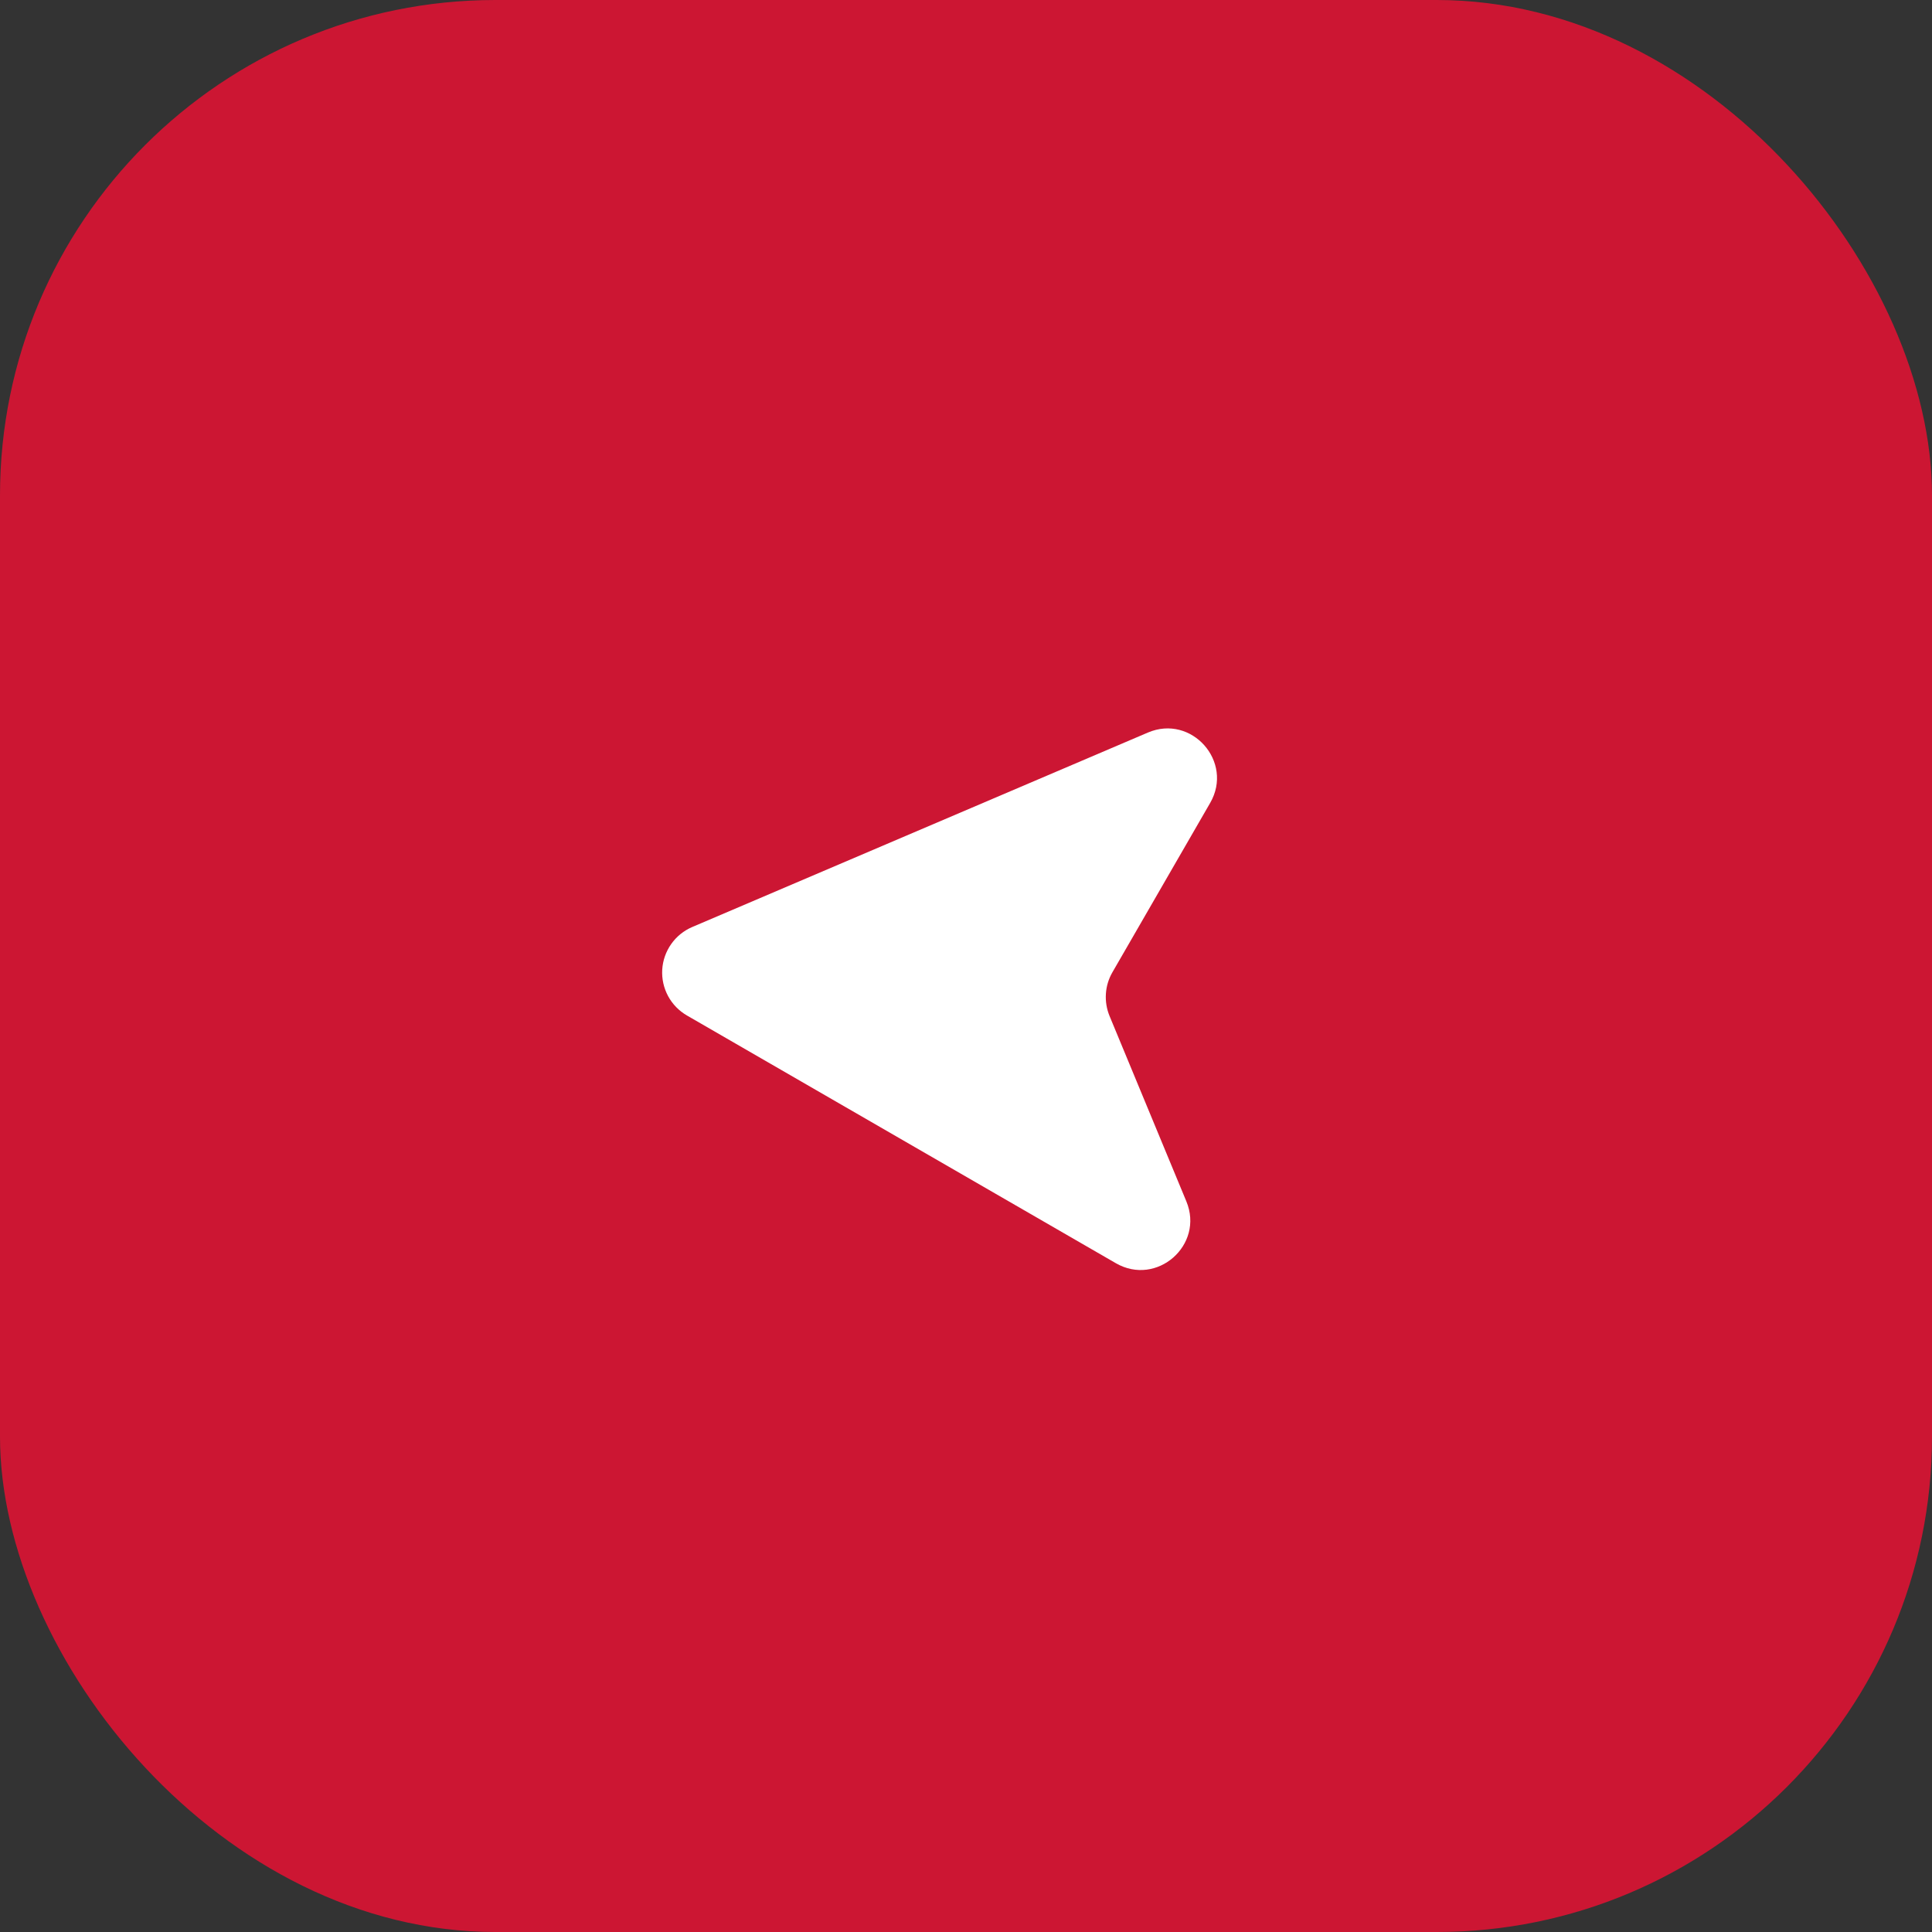
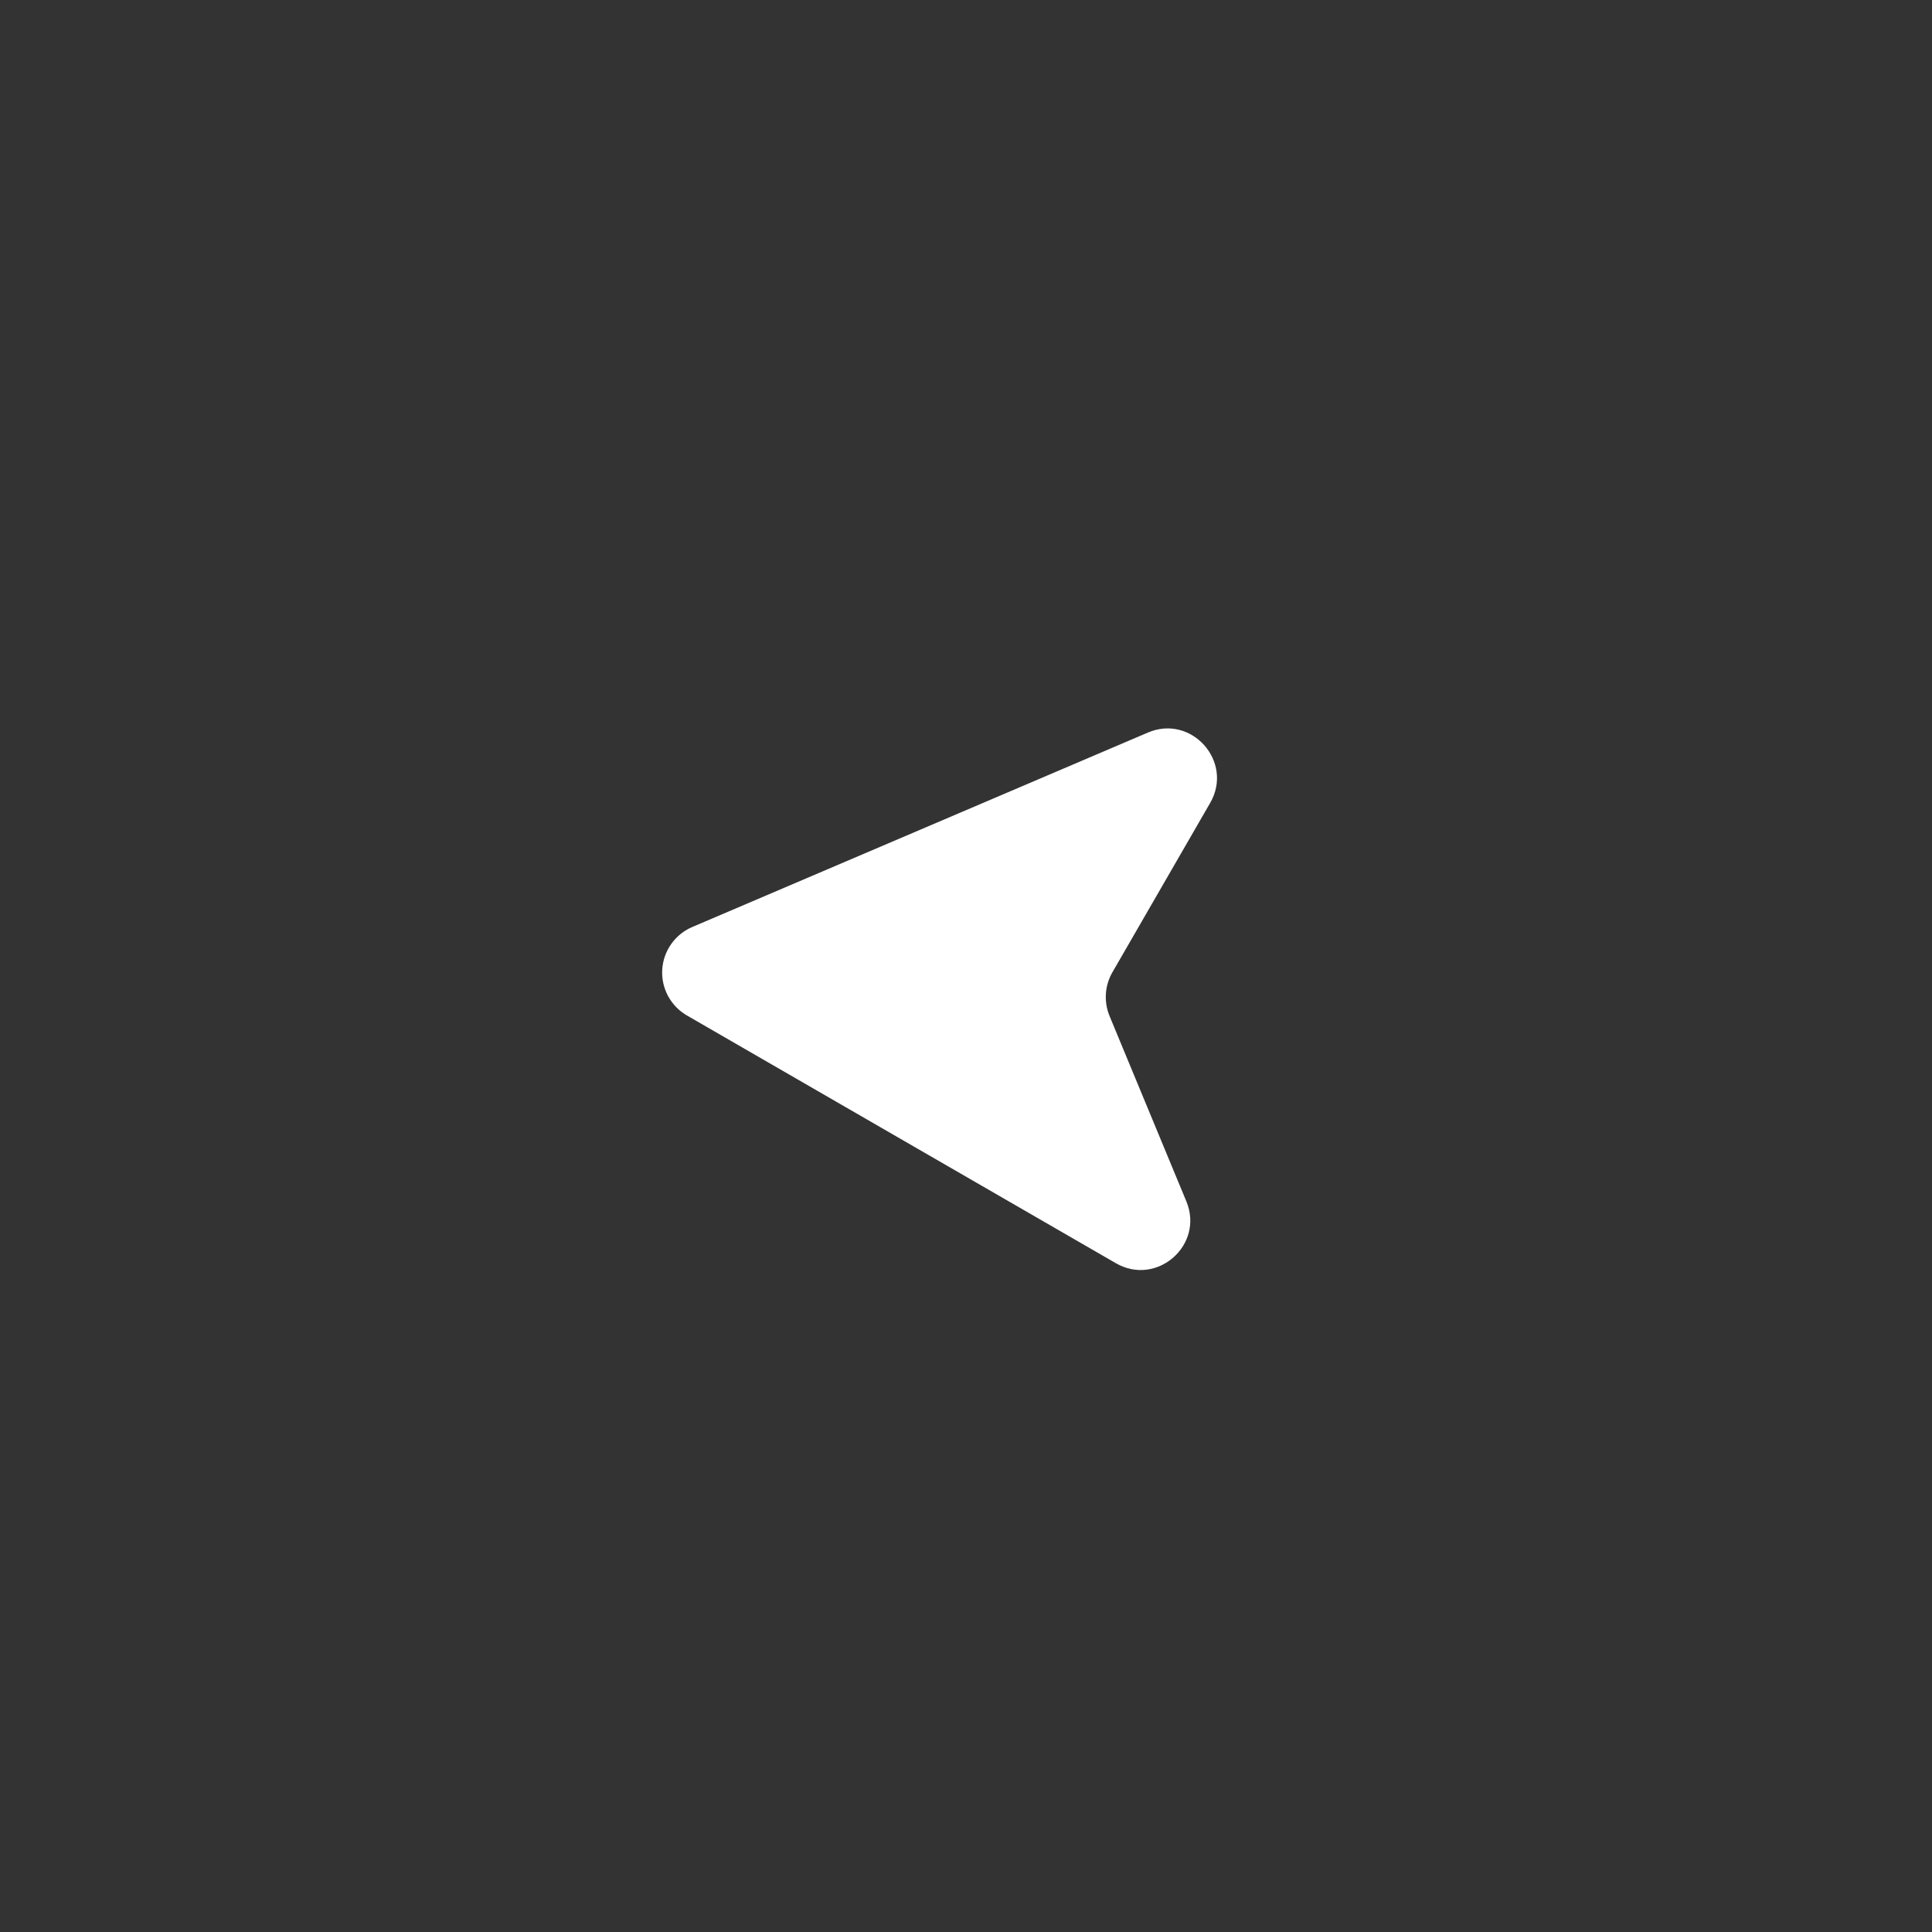
<svg xmlns="http://www.w3.org/2000/svg" width="39" height="39" viewBox="0 0 39 39" fill="none">
  <rect x="0" y="0" width="39" height="39" fill="#333333" stroke="none" />
-   <rect width="39" height="39" rx="10" fill="#CC1633" />
  <path d="M13.867 20.499C13.706 20.406 13.574 20.27 13.486 20.107C13.398 19.943 13.357 19.759 13.368 19.573C13.379 19.388 13.442 19.209 13.549 19.057C13.656 18.905 13.803 18.786 13.974 18.713L23.171 14.788C24.053 14.411 24.909 15.376 24.429 16.208L22.456 19.626C22.379 19.759 22.334 19.907 22.324 20.06C22.314 20.213 22.339 20.366 22.397 20.508L23.948 24.251C24.314 25.133 23.352 25.977 22.524 25.499L13.867 20.499Z" fill="white" />
</svg>